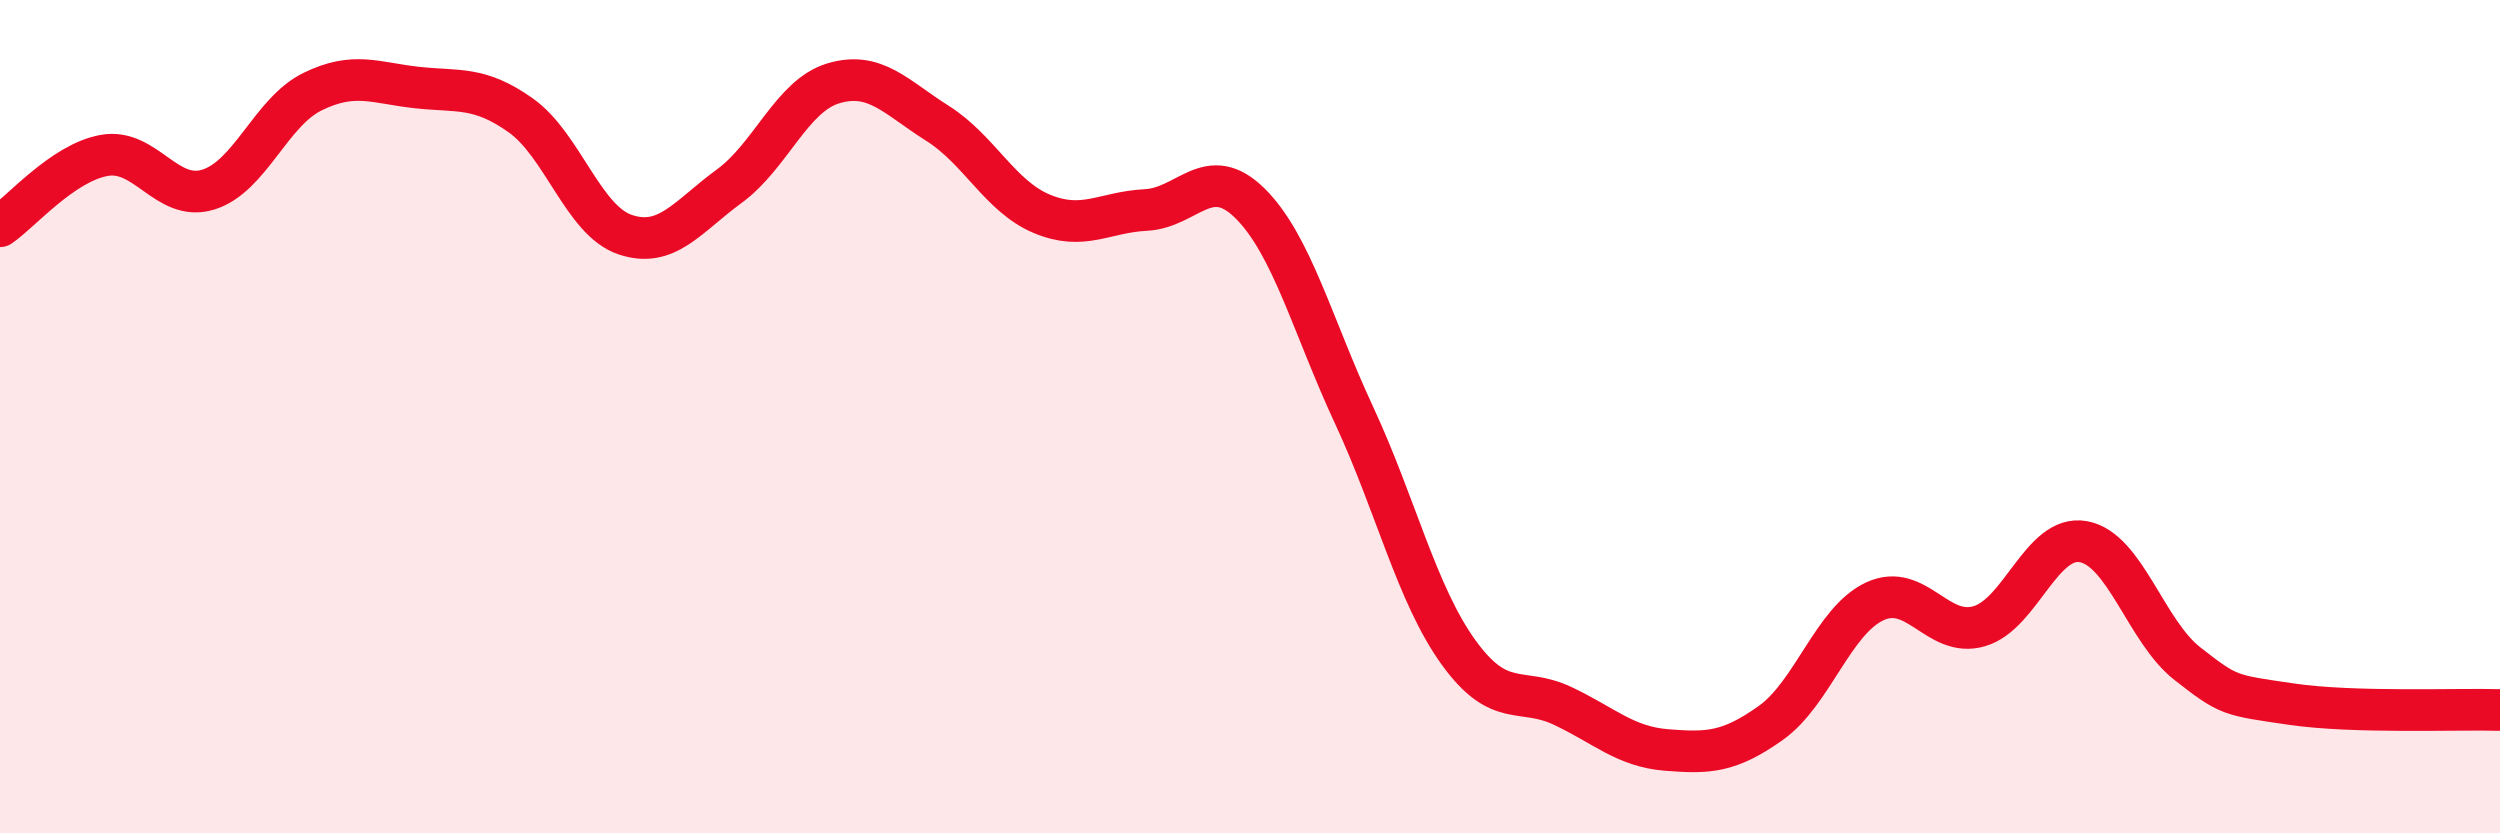
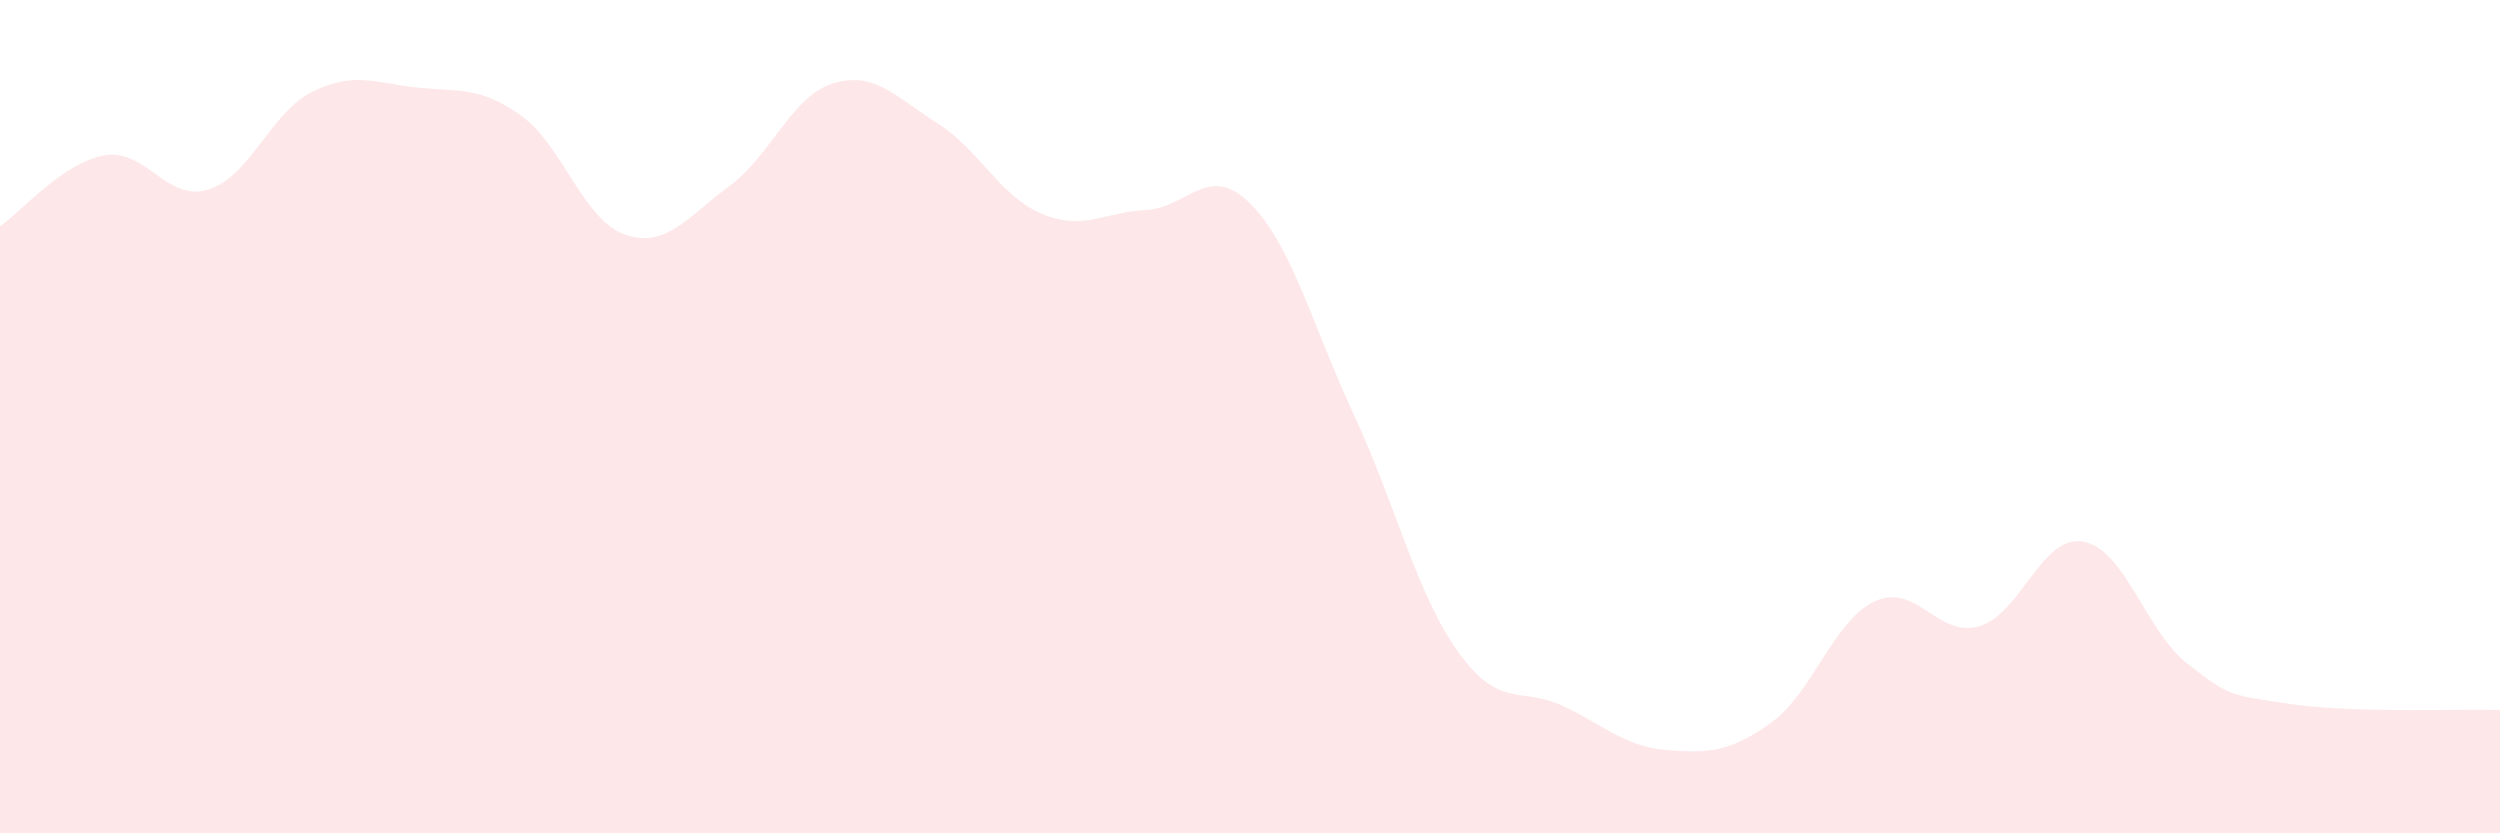
<svg xmlns="http://www.w3.org/2000/svg" width="60" height="20" viewBox="0 0 60 20">
  <path d="M 0,5.43 C 0.5,5.09 1.5,3.91 2.5,3.73 C 3.5,3.55 4,4.86 5,4.55 C 6,4.24 6.5,2.69 7.5,2.2 C 8.5,1.71 9,1.99 10,2.1 C 11,2.21 11.5,2.06 12.5,2.77 C 13.5,3.48 14,5.29 15,5.63 C 16,5.97 16.5,5.2 17.5,4.47 C 18.5,3.74 19,2.3 20,2 C 21,1.7 21.5,2.33 22.5,2.96 C 23.5,3.59 24,4.71 25,5.13 C 26,5.55 26.5,5.09 27.5,5.04 C 28.5,4.99 29,3.89 30,4.88 C 31,5.87 31.5,7.82 32.5,9.97 C 33.5,12.12 34,14.26 35,15.65 C 36,17.04 36.5,16.47 37.5,16.94 C 38.5,17.41 39,17.92 40,18 C 41,18.08 41.5,18.06 42.5,17.35 C 43.5,16.64 44,14.89 45,14.43 C 46,13.97 46.5,15.32 47.5,15.03 C 48.5,14.74 49,12.82 50,13 C 51,13.18 51.5,15.15 52.5,15.93 C 53.5,16.71 53.5,16.68 55,16.9 C 56.5,17.12 59,17.01 60,17.04L60 20L0 20Z" fill="#EB0A25" opacity="0.1" stroke-linecap="round" stroke-linejoin="round" />
-   <path d="M 0,5.43 C 0.5,5.09 1.5,3.91 2.5,3.73 C 3.5,3.55 4,4.86 5,4.55 C 6,4.24 6.5,2.69 7.5,2.2 C 8.5,1.71 9,1.99 10,2.1 C 11,2.21 11.5,2.06 12.5,2.77 C 13.5,3.48 14,5.29 15,5.63 C 16,5.97 16.5,5.2 17.5,4.47 C 18.5,3.74 19,2.3 20,2 C 21,1.7 21.5,2.33 22.5,2.96 C 23.5,3.59 24,4.71 25,5.13 C 26,5.55 26.5,5.09 27.5,5.04 C 28.5,4.99 29,3.89 30,4.88 C 31,5.87 31.5,7.82 32.5,9.97 C 33.5,12.12 34,14.26 35,15.65 C 36,17.04 36.5,16.47 37.5,16.94 C 38.5,17.41 39,17.92 40,18 C 41,18.08 41.5,18.06 42.5,17.35 C 43.5,16.64 44,14.89 45,14.43 C 46,13.97 46.5,15.32 47.5,15.03 C 48.5,14.74 49,12.82 50,13 C 51,13.18 51.5,15.15 52.5,15.93 C 53.5,16.71 53.5,16.68 55,16.9 C 56.5,17.12 59,17.01 60,17.04" stroke="#EB0A25" stroke-width="1" fill="none" stroke-linecap="round" stroke-linejoin="round" />
</svg>